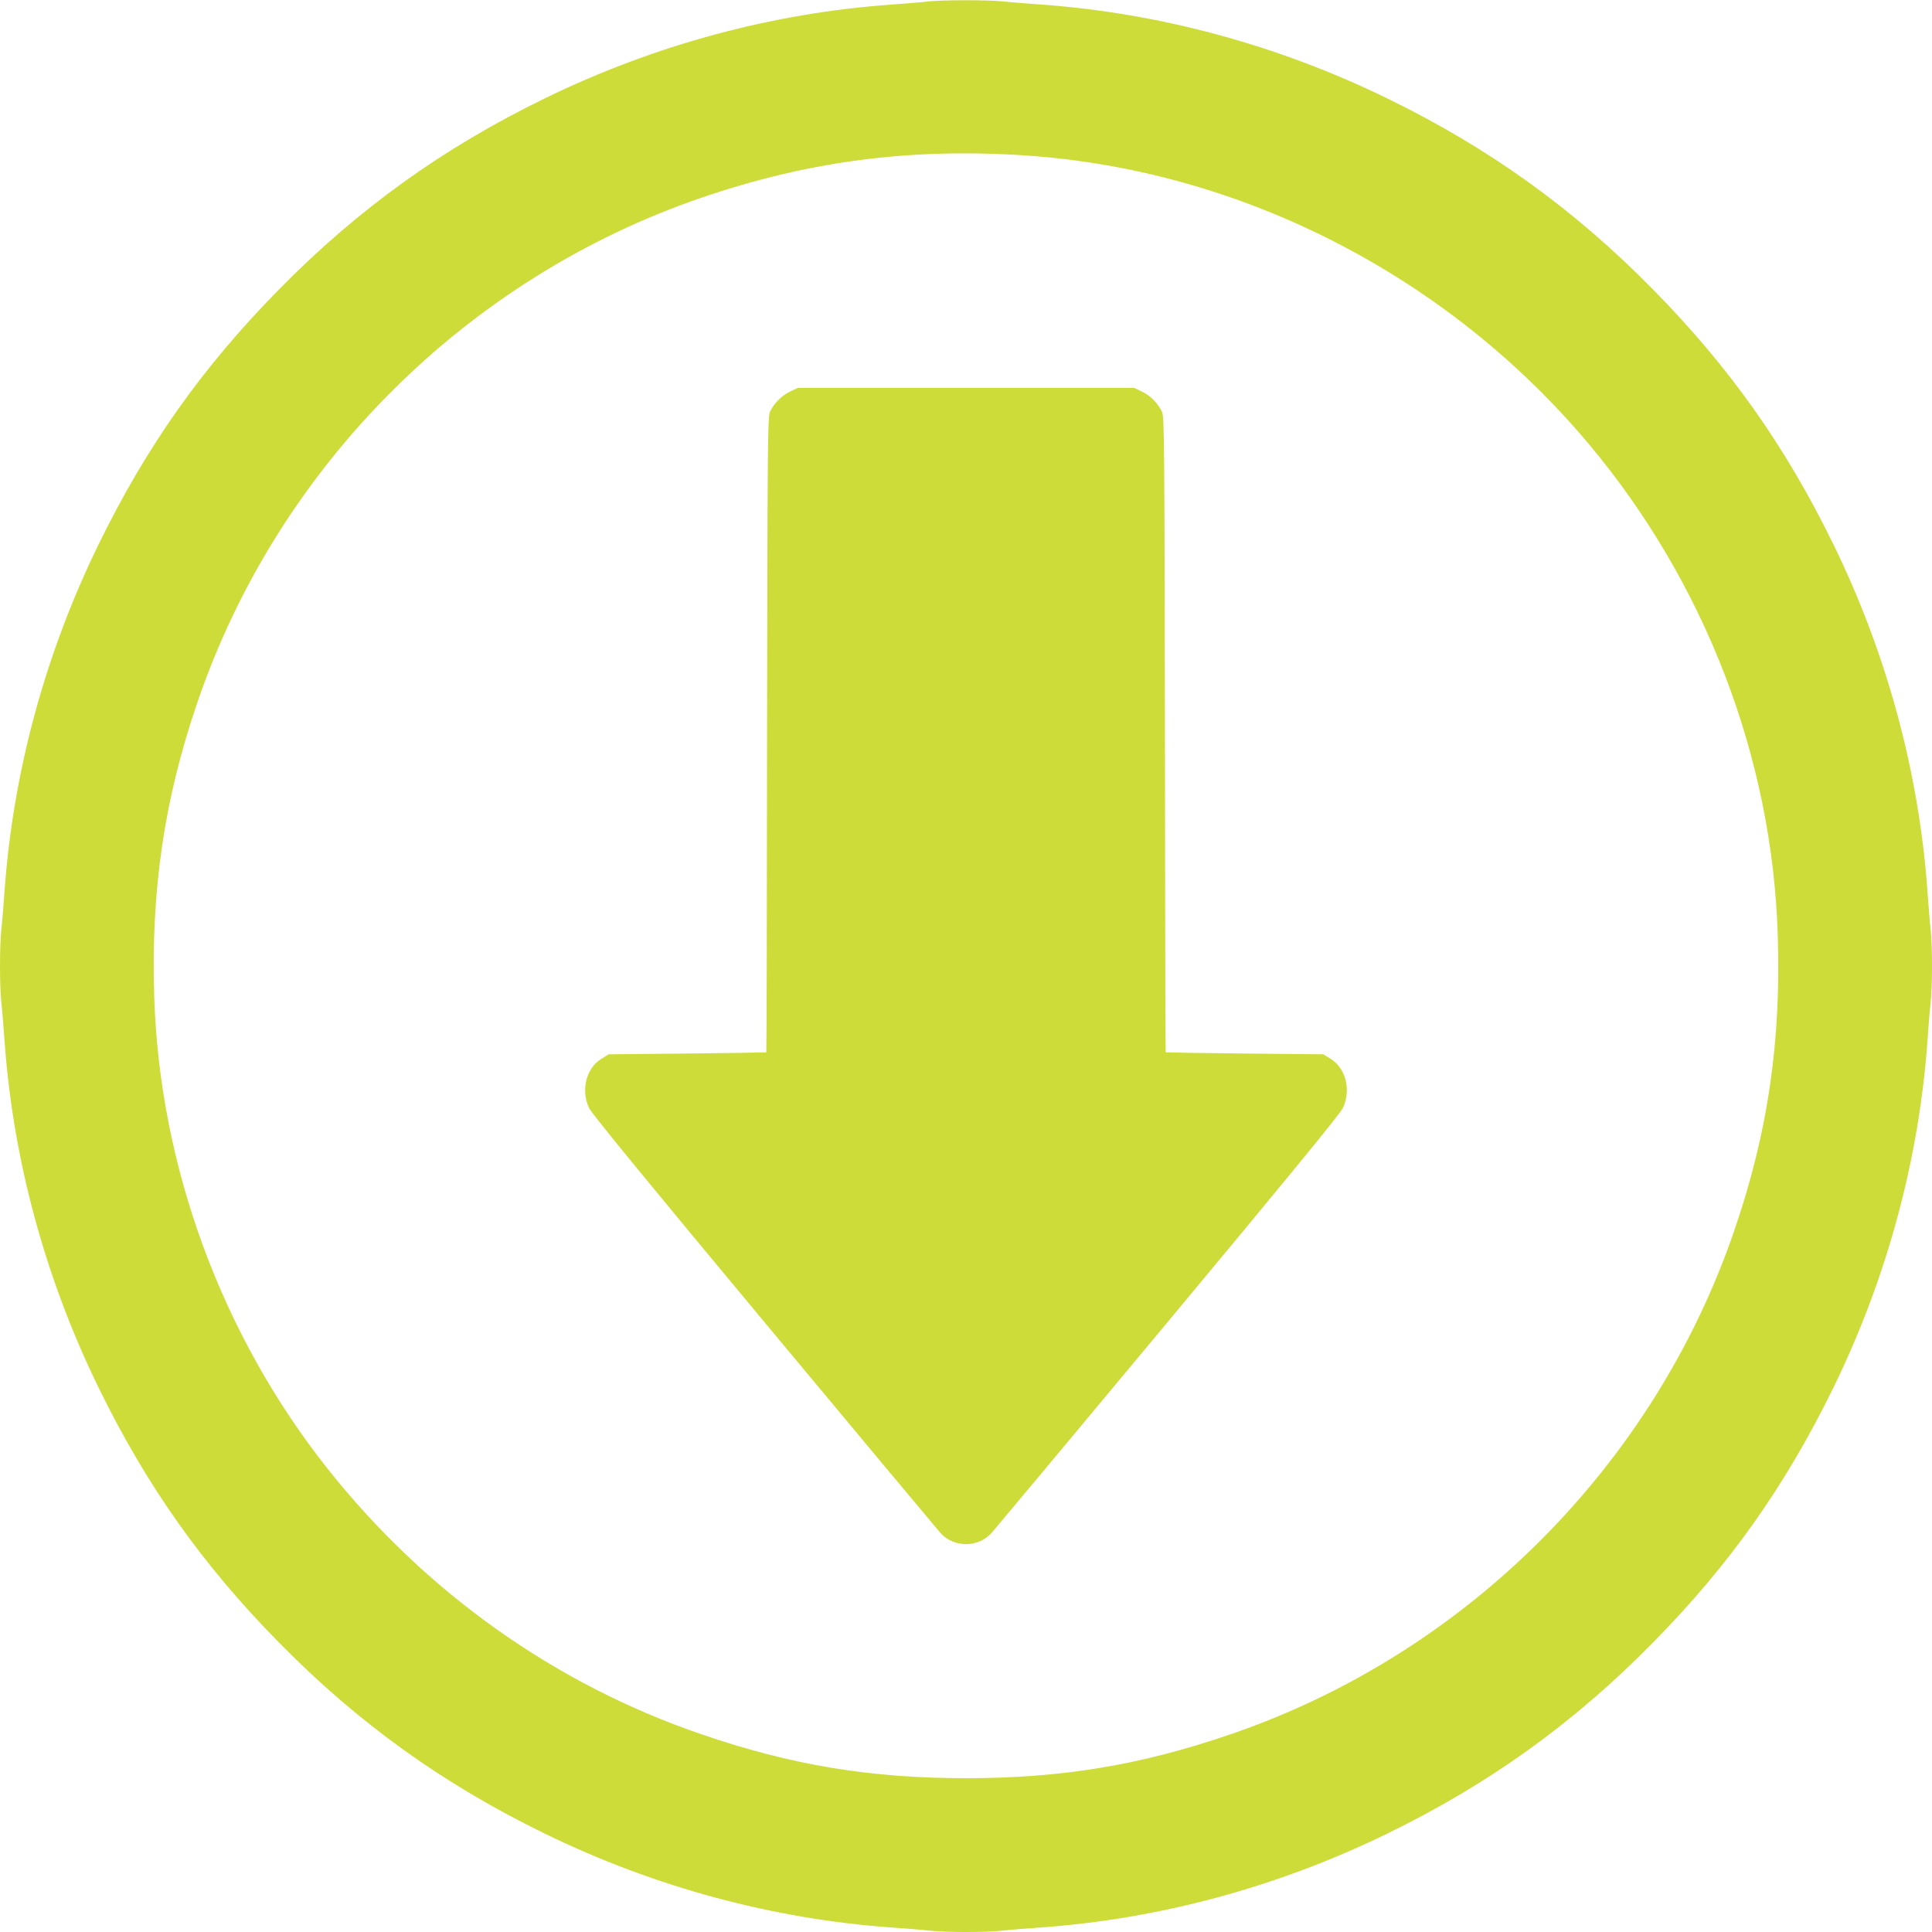
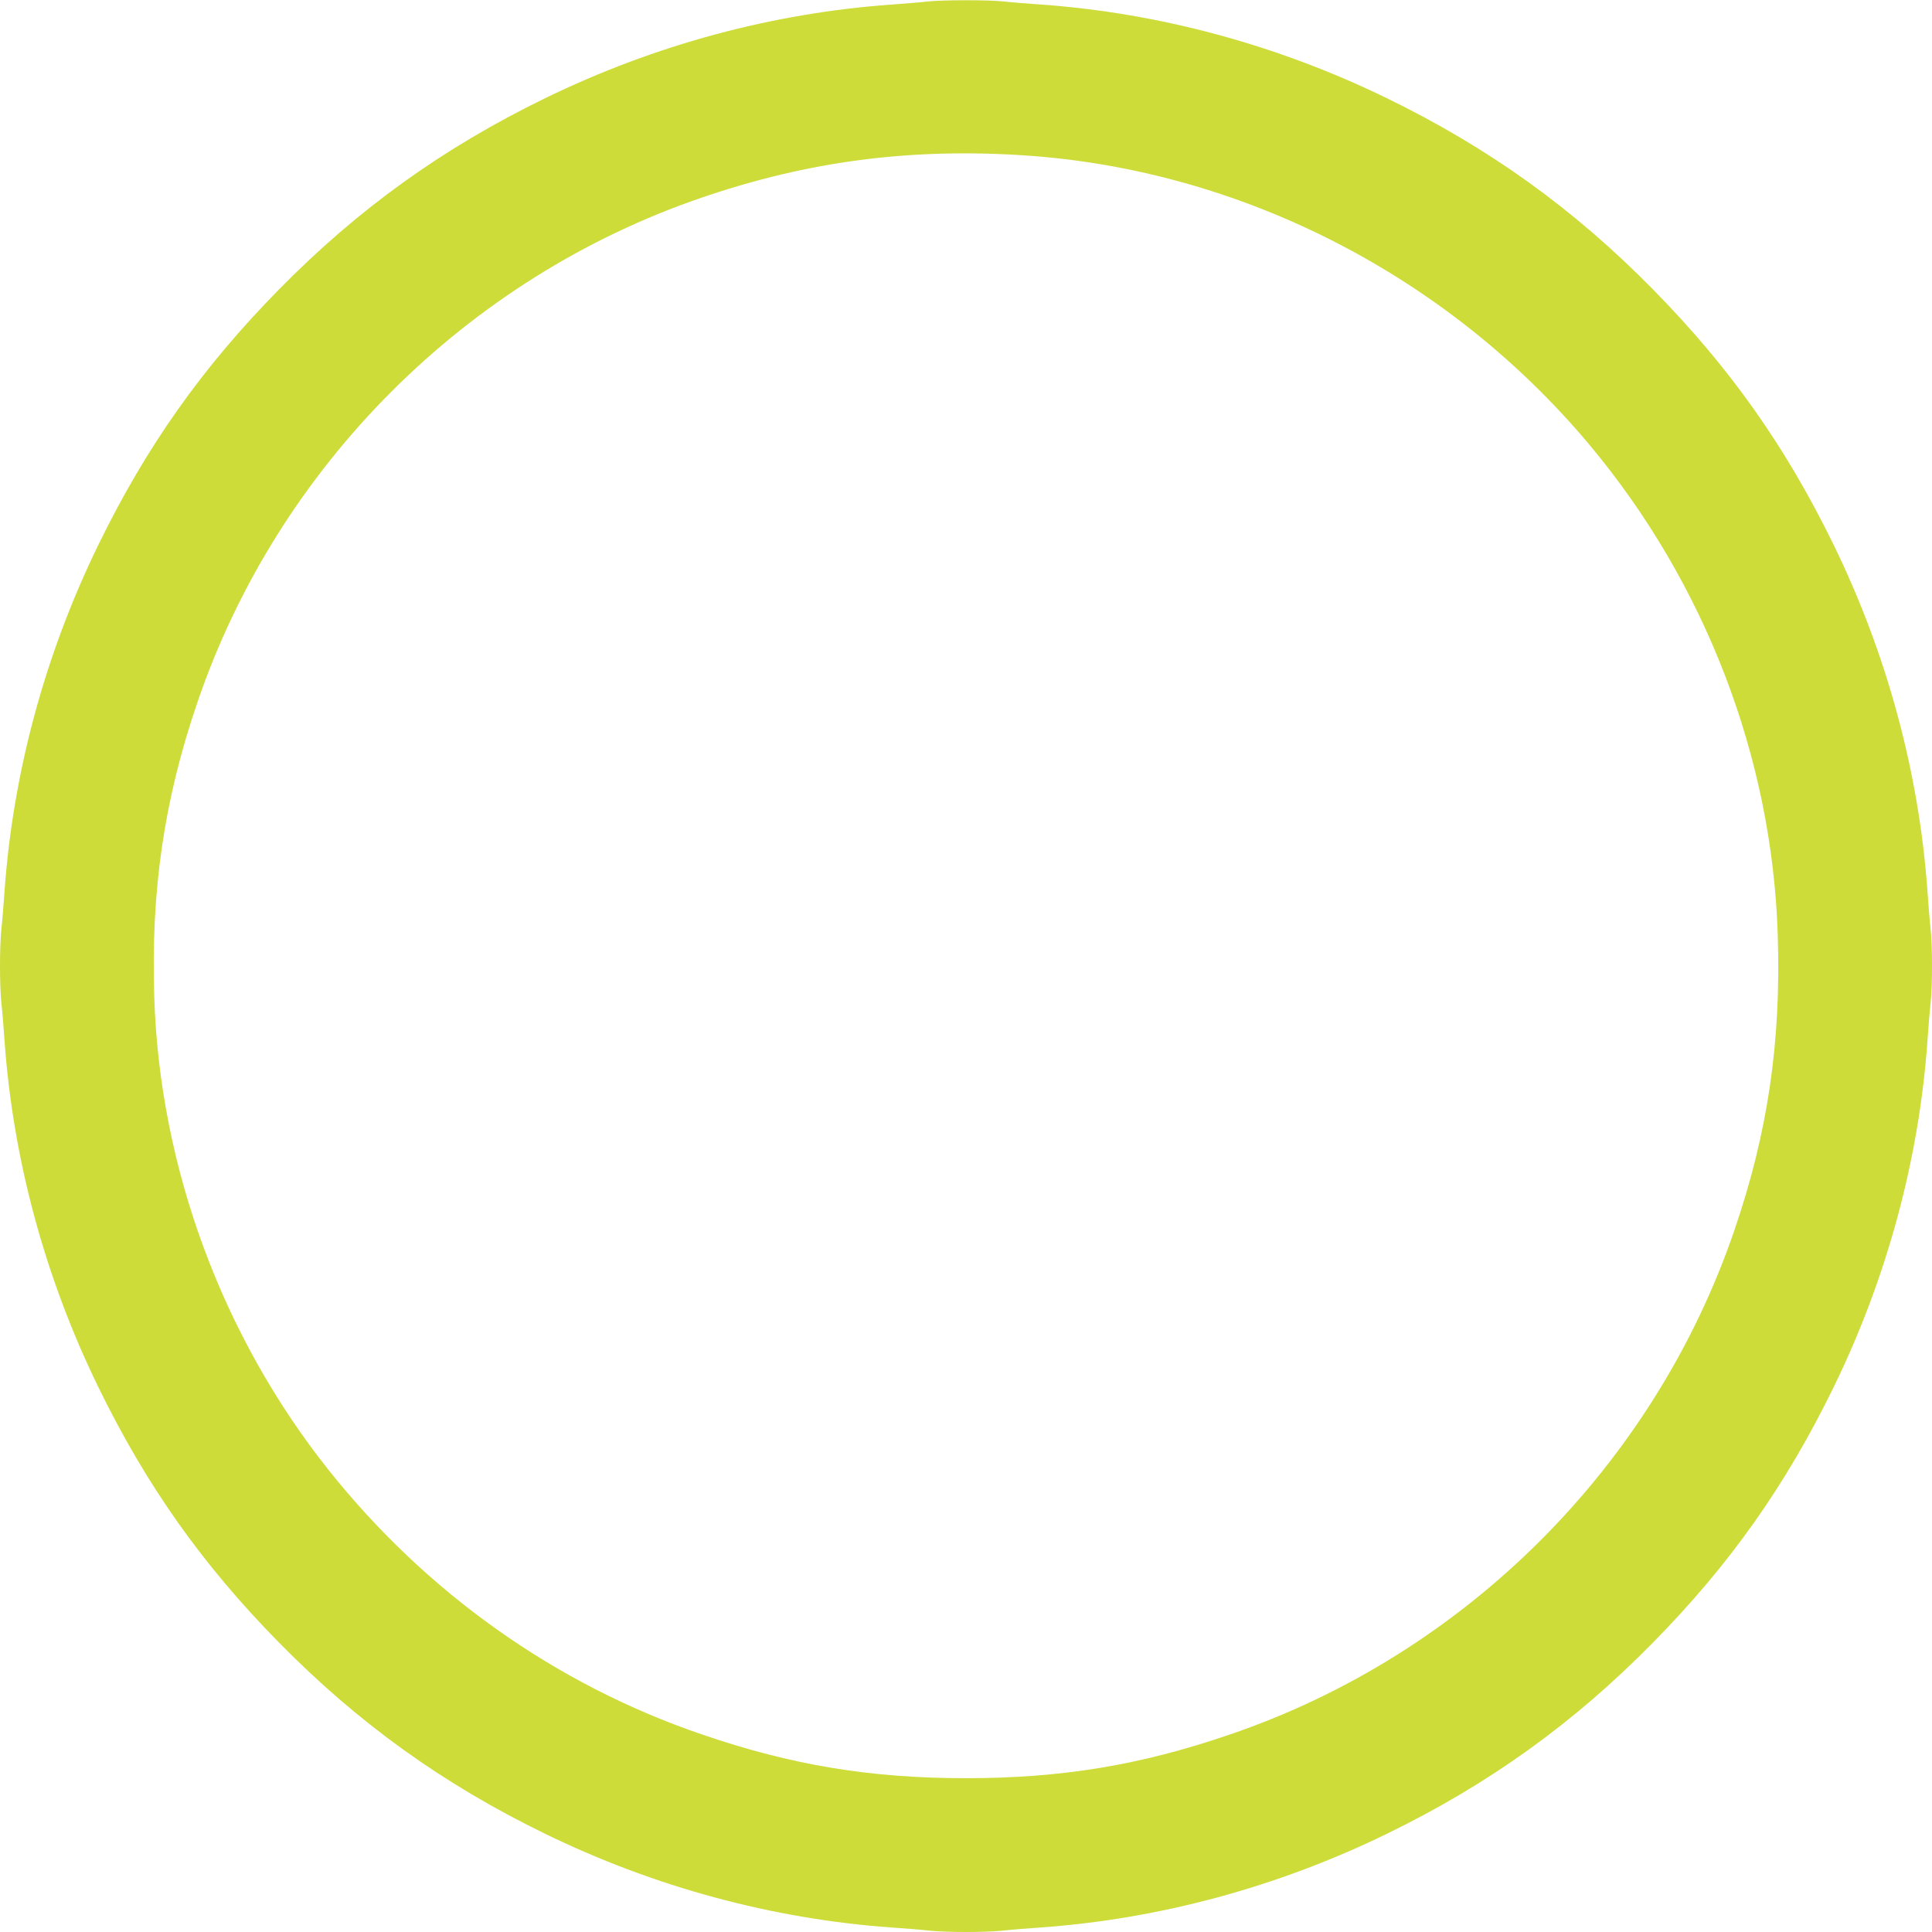
<svg xmlns="http://www.w3.org/2000/svg" version="1.0" width="1280pt" height="1280pt" viewBox="0 0 1280 1280" preserveAspectRatio="xMidYMid meet">
  <g transform="translate(0,1280) scale(0.1,-0.1)" fill="#cddc39" stroke="none">
    <path d="M6145 12790 c-38 -5 -144 -13 -235 -20 -790 -56 -1573 -267 -2299 -621 -676 -329 -1238 -733 -1762 -1266 -509 -517 -880 -1042 -1198 -1694 -353 -724 -565 -1508 -621 -2294 -6 -88 -15 -201 -21 -252 -12 -117 -12 -369 0 -486 6 -51 15 -164 21 -252 56 -786 268 -1570 621 -2294 318 -652 689 -1177 1198 -1694 524 -533 1086 -937 1762 -1266 724 -353 1508 -565 2294 -621 88 -6 201 -15 252 -21 117 -12 369 -12 486 0 51 6 164 15 252 21 786 56 1570 268 2294 621 676 329 1238 733 1762 1266 509 517 880 1042 1198 1694 353 724 565 1508 621 2294 6 88 15 201 21 252 12 117 12 369 0 486 -6 51 -15 164 -21 252 -56 786 -268 1570 -621 2294 -318 652 -689 1177 -1198 1694 -524 533 -1086 937 -1762 1266 -724 353 -1508 565 -2294 621 -88 6 -201 15 -252 21 -106 10 -396 10 -498 -1z m650 -1020 c1431 -97 2797 -797 3734 -1915 767 -916 1212 -2072 1249 -3248 23 -706 -65 -1309 -287 -1957 -533 -1561 -1780 -2808 -3341 -3341 -595 -204 -1117 -290 -1750 -290 -633 0 -1155 86 -1750 290 -970 331 -1827 939 -2477 1757 -704 887 -1115 2004 -1151 3127 -23 706 65 1309 287 1957 533 1561 1780 2808 3341 3341 707 242 1385 330 2145 279z" />
-     <path d="M5235 10206 c-55 -25 -108 -79 -134 -135 -15 -33 -16 -223 -19 -2138 -1 -1157 -3 -2104 -5 -2105 -1 -1 -236 -5 -523 -8 l-521 -5 -49 -30 c-101 -63 -137 -208 -81 -326 17 -37 381 -481 1162 -1419 625 -751 1151 -1380 1168 -1399 90 -95 244 -95 334 0 17 19 543 648 1168 1399 781 938 1145 1382 1162 1419 56 118 20 263 -81 326 l-49 30 -521 5 c-287 3 -522 7 -523 8 -2 1 -4 948 -5 2105 -3 1915 -4 2105 -19 2138 -26 56 -79 110 -134 135 l-50 24 -1115 0 -1115 0 -50 -24z" />
  </g>
</svg>